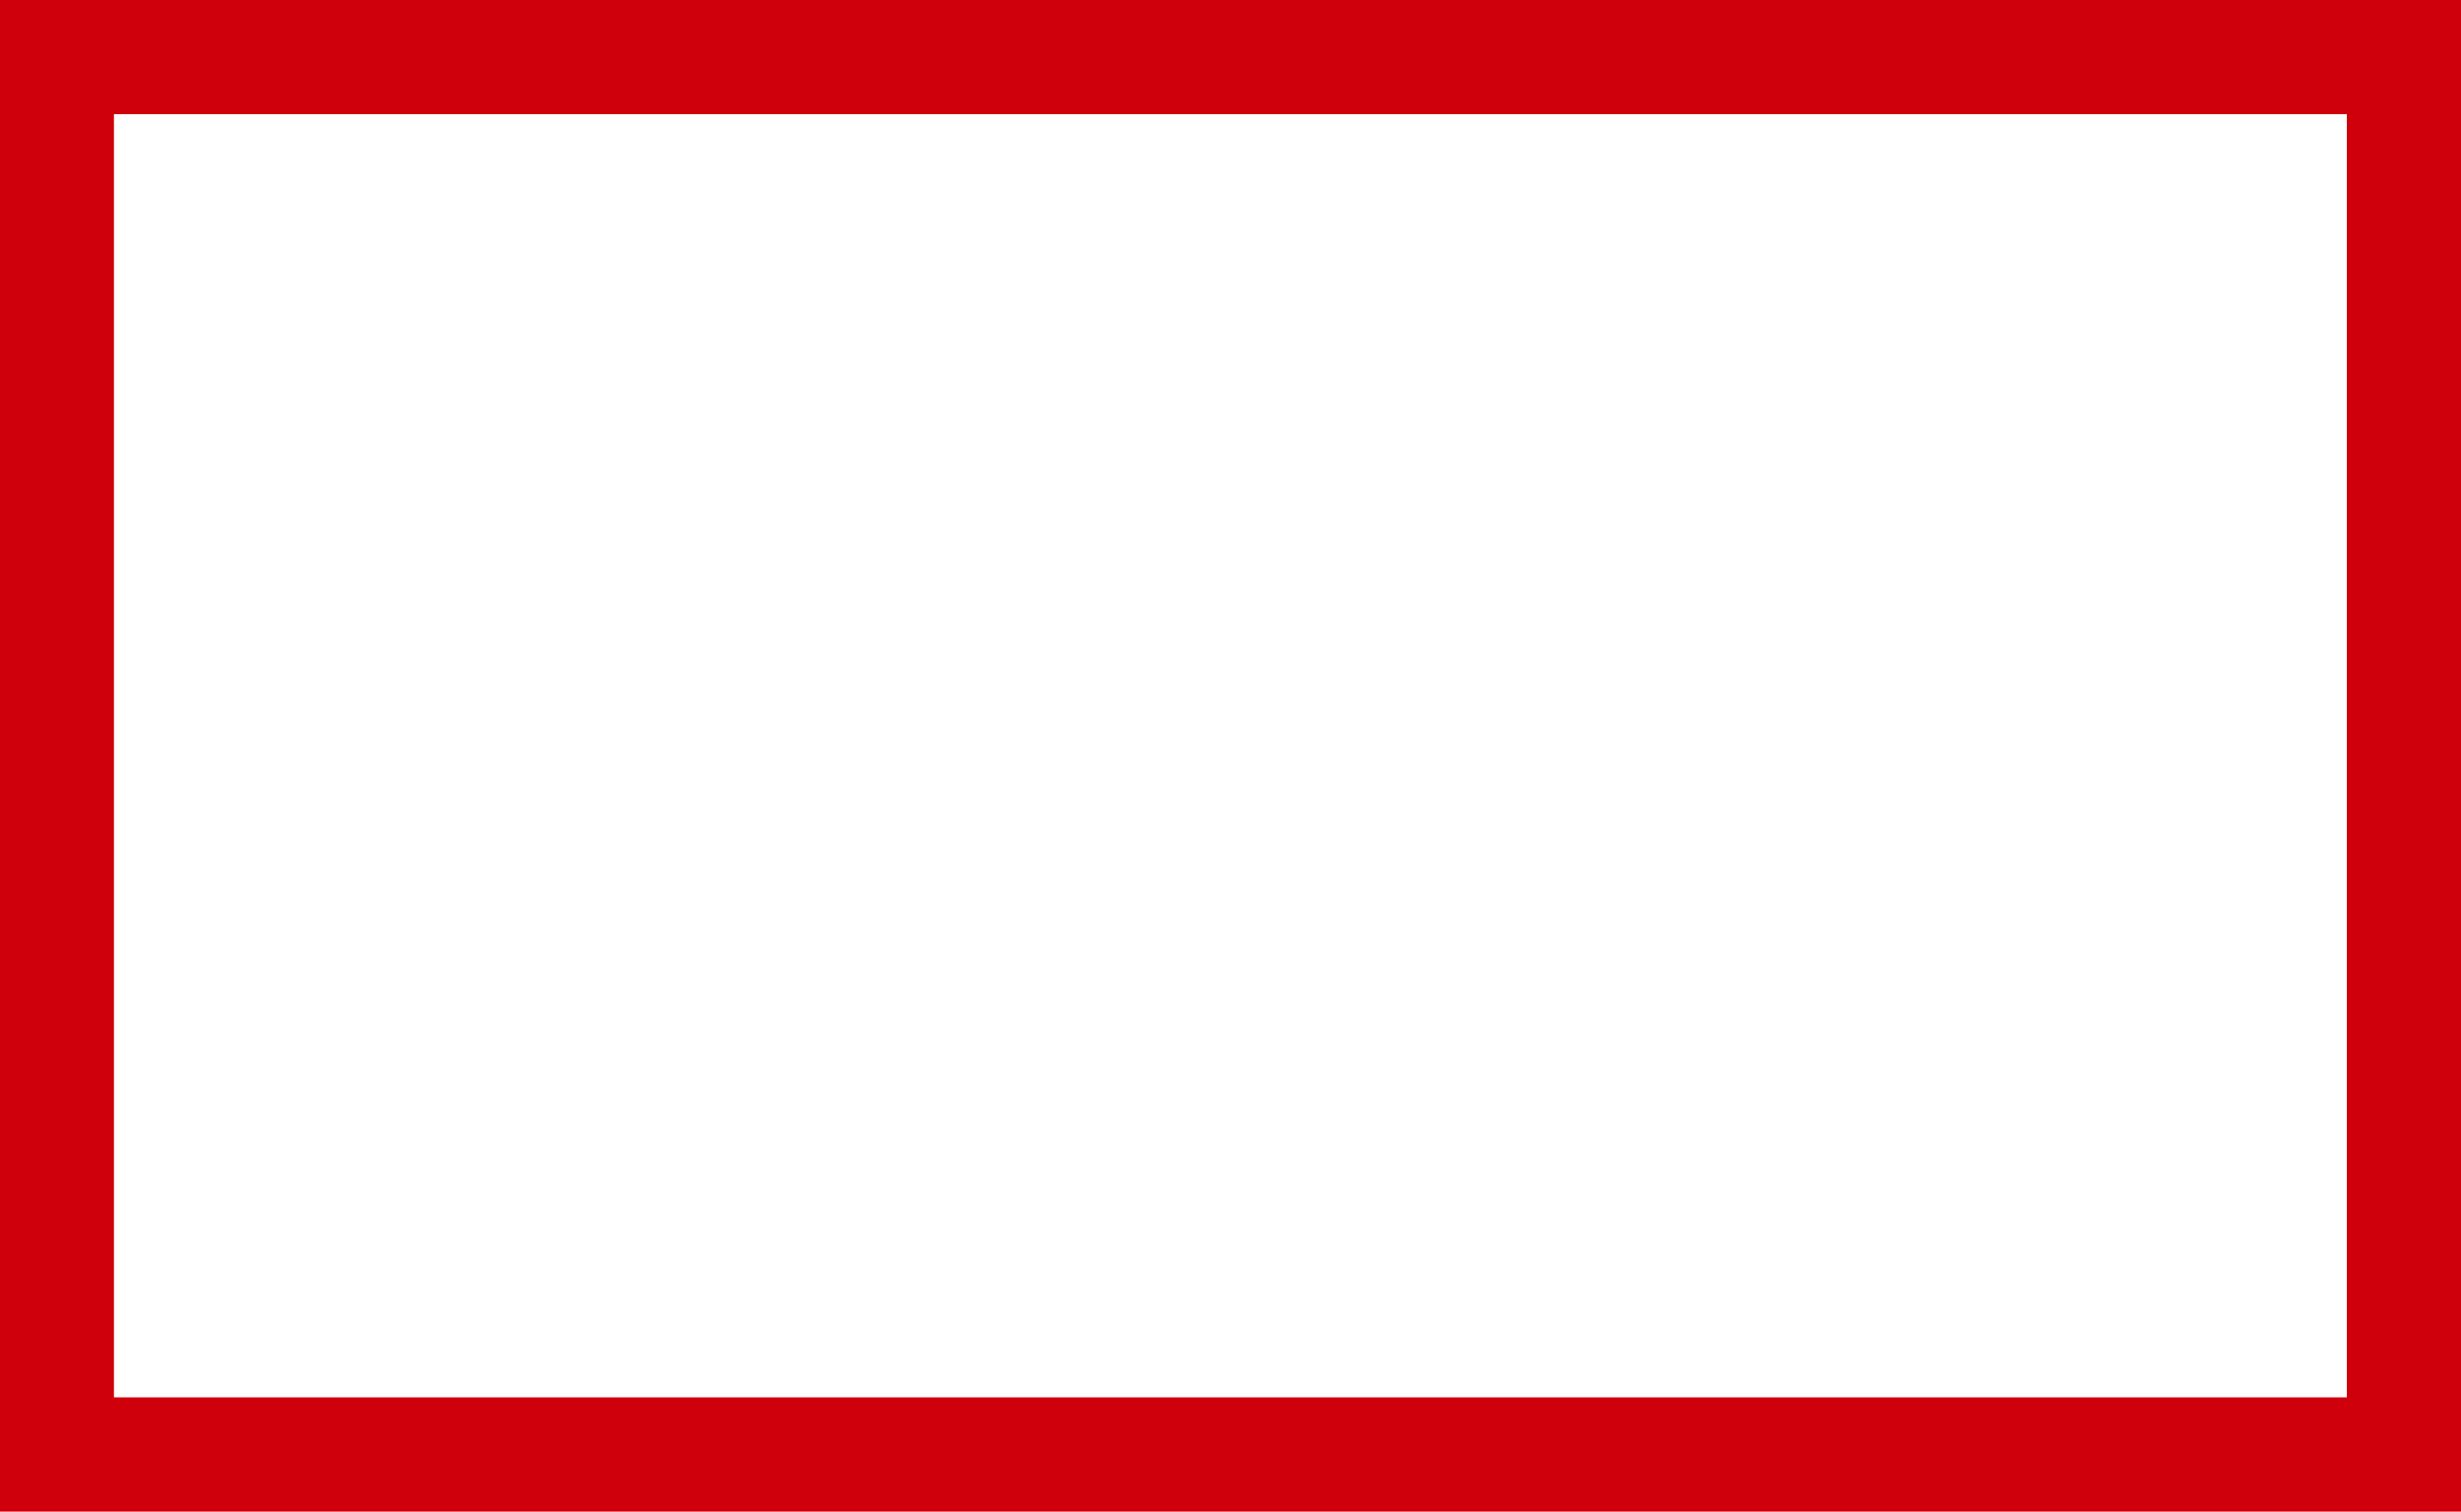
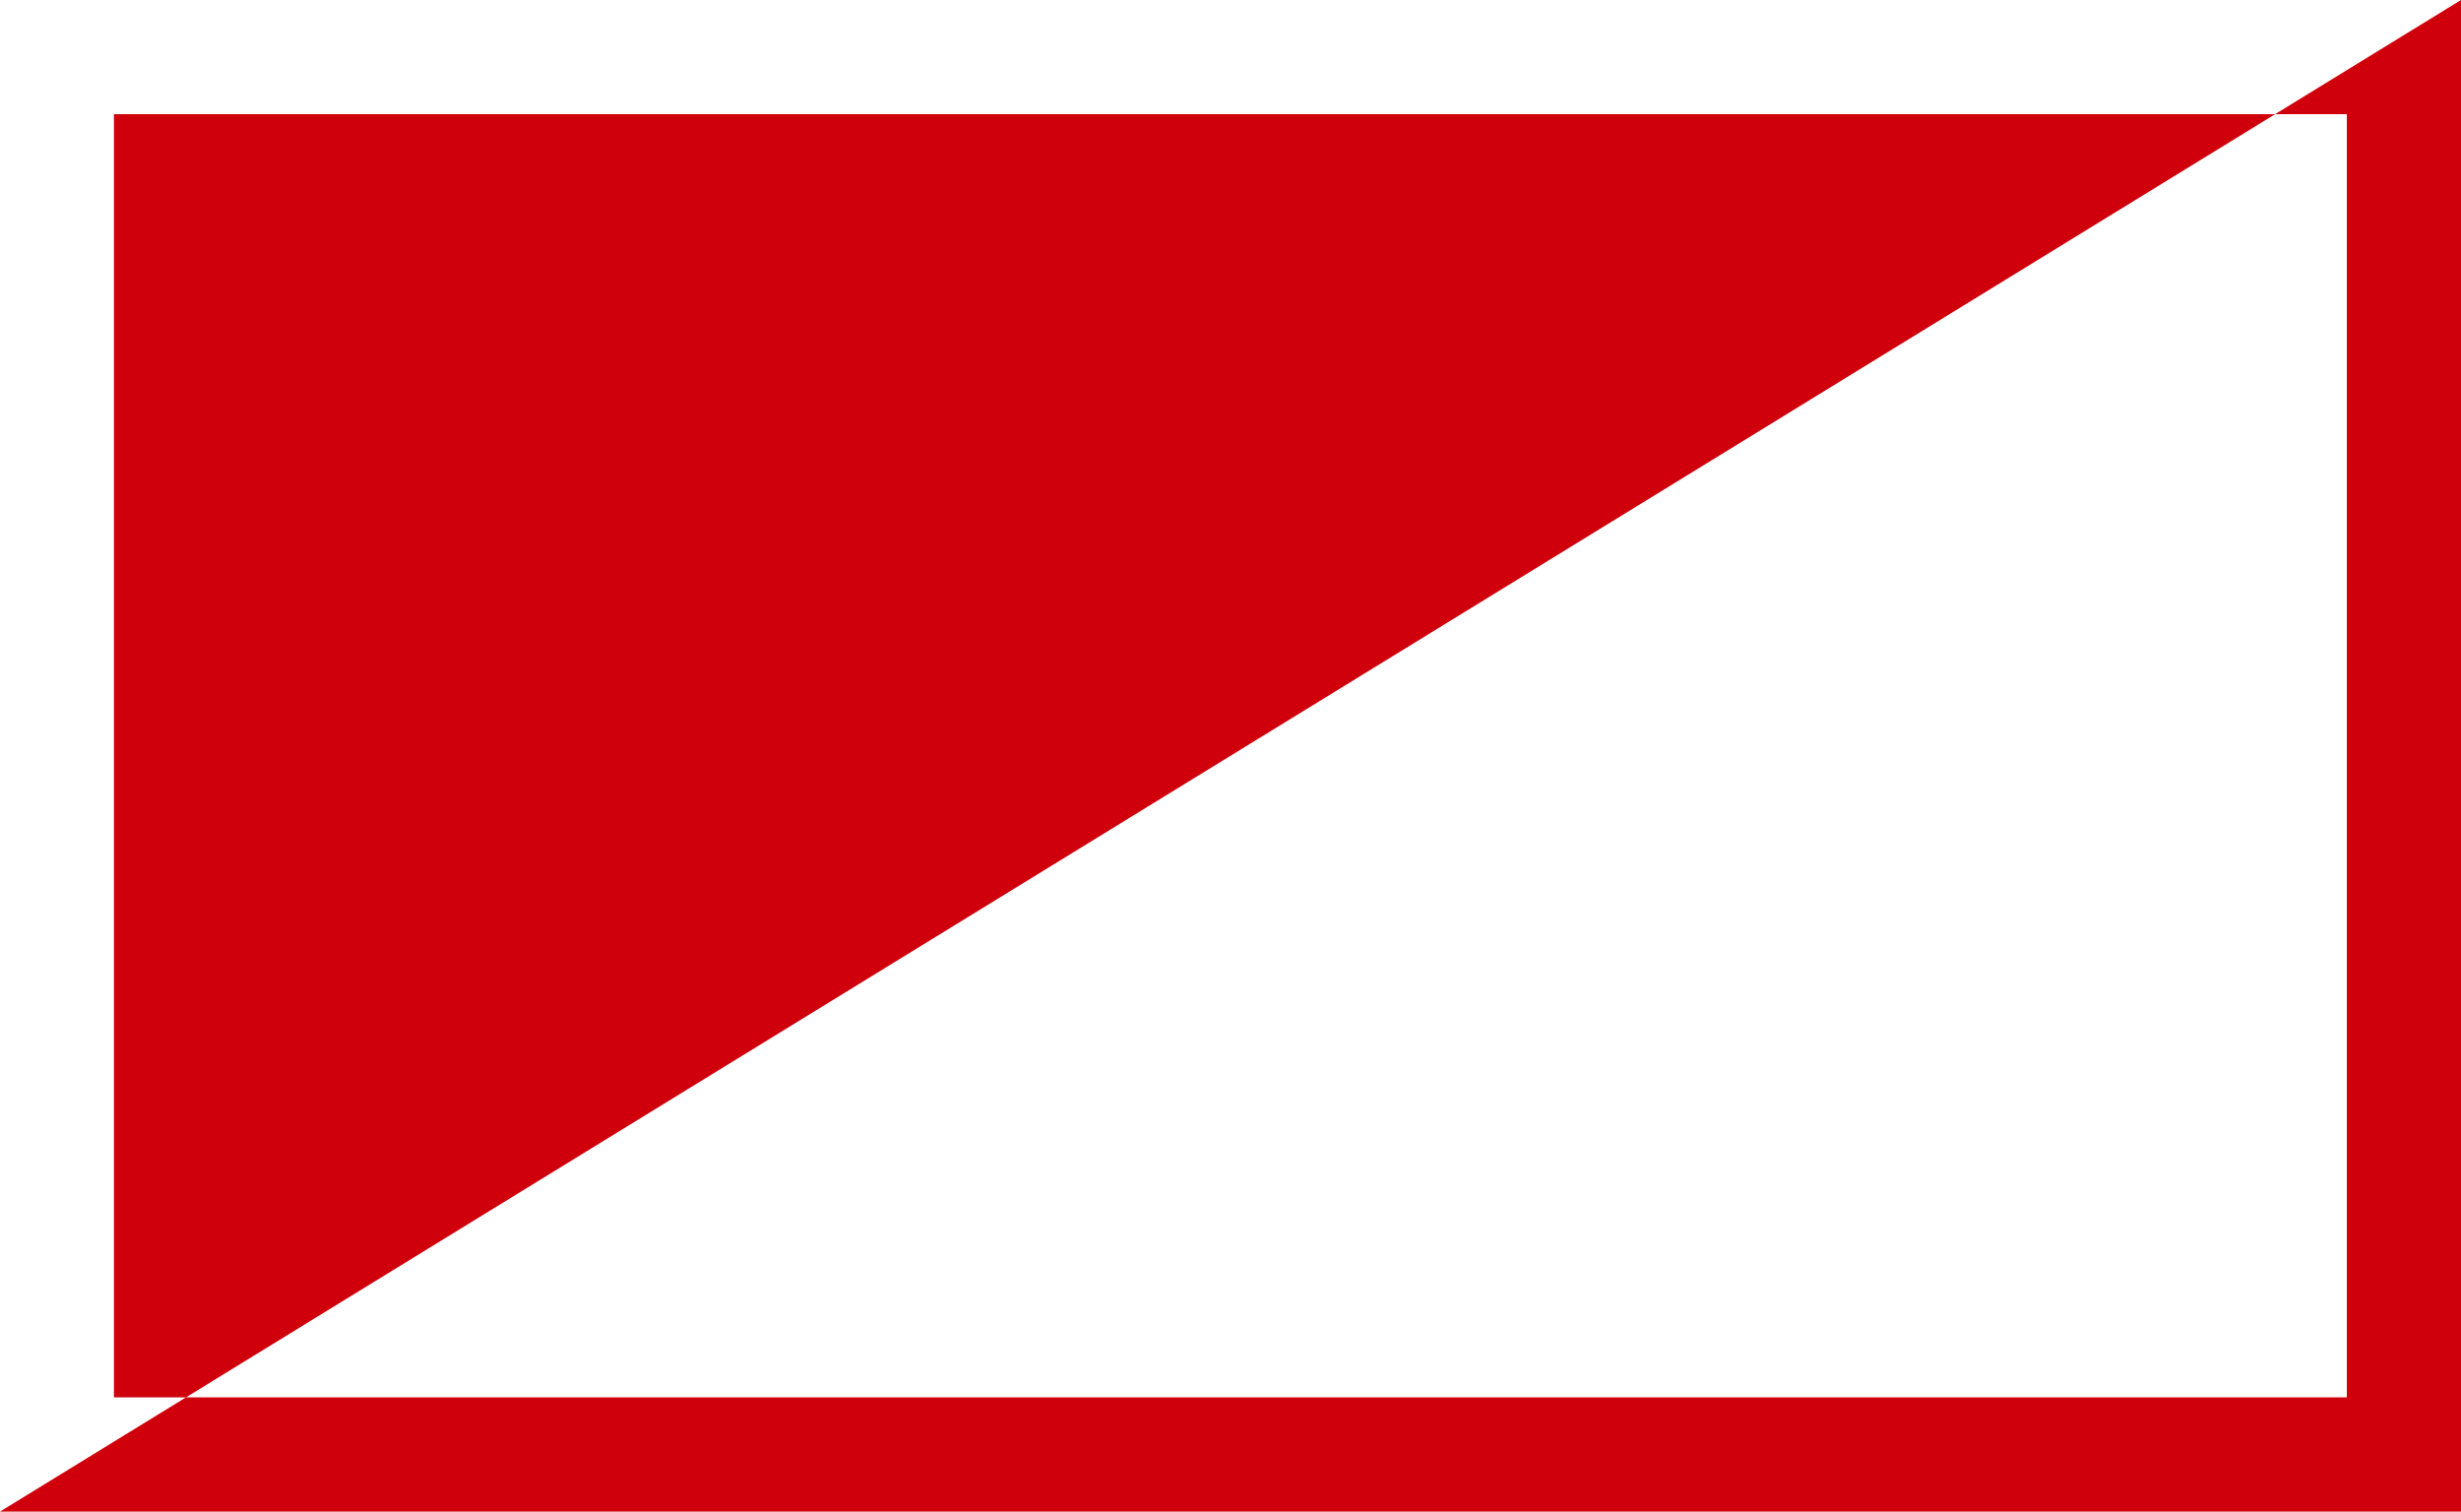
<svg xmlns="http://www.w3.org/2000/svg" width="44.924" height="27.594" viewBox="0 0 44.924 27.594">
-   <path id="Path_756" data-name="Path 756" d="M2.08,2.085h40.76V25.509H2.08ZM0,27.594H44.924V0H0Z" fill="#cf000b" />
+   <path id="Path_756" data-name="Path 756" d="M2.08,2.085h40.76V25.509H2.08ZM0,27.594H44.924V0Z" fill="#cf000b" />
</svg>